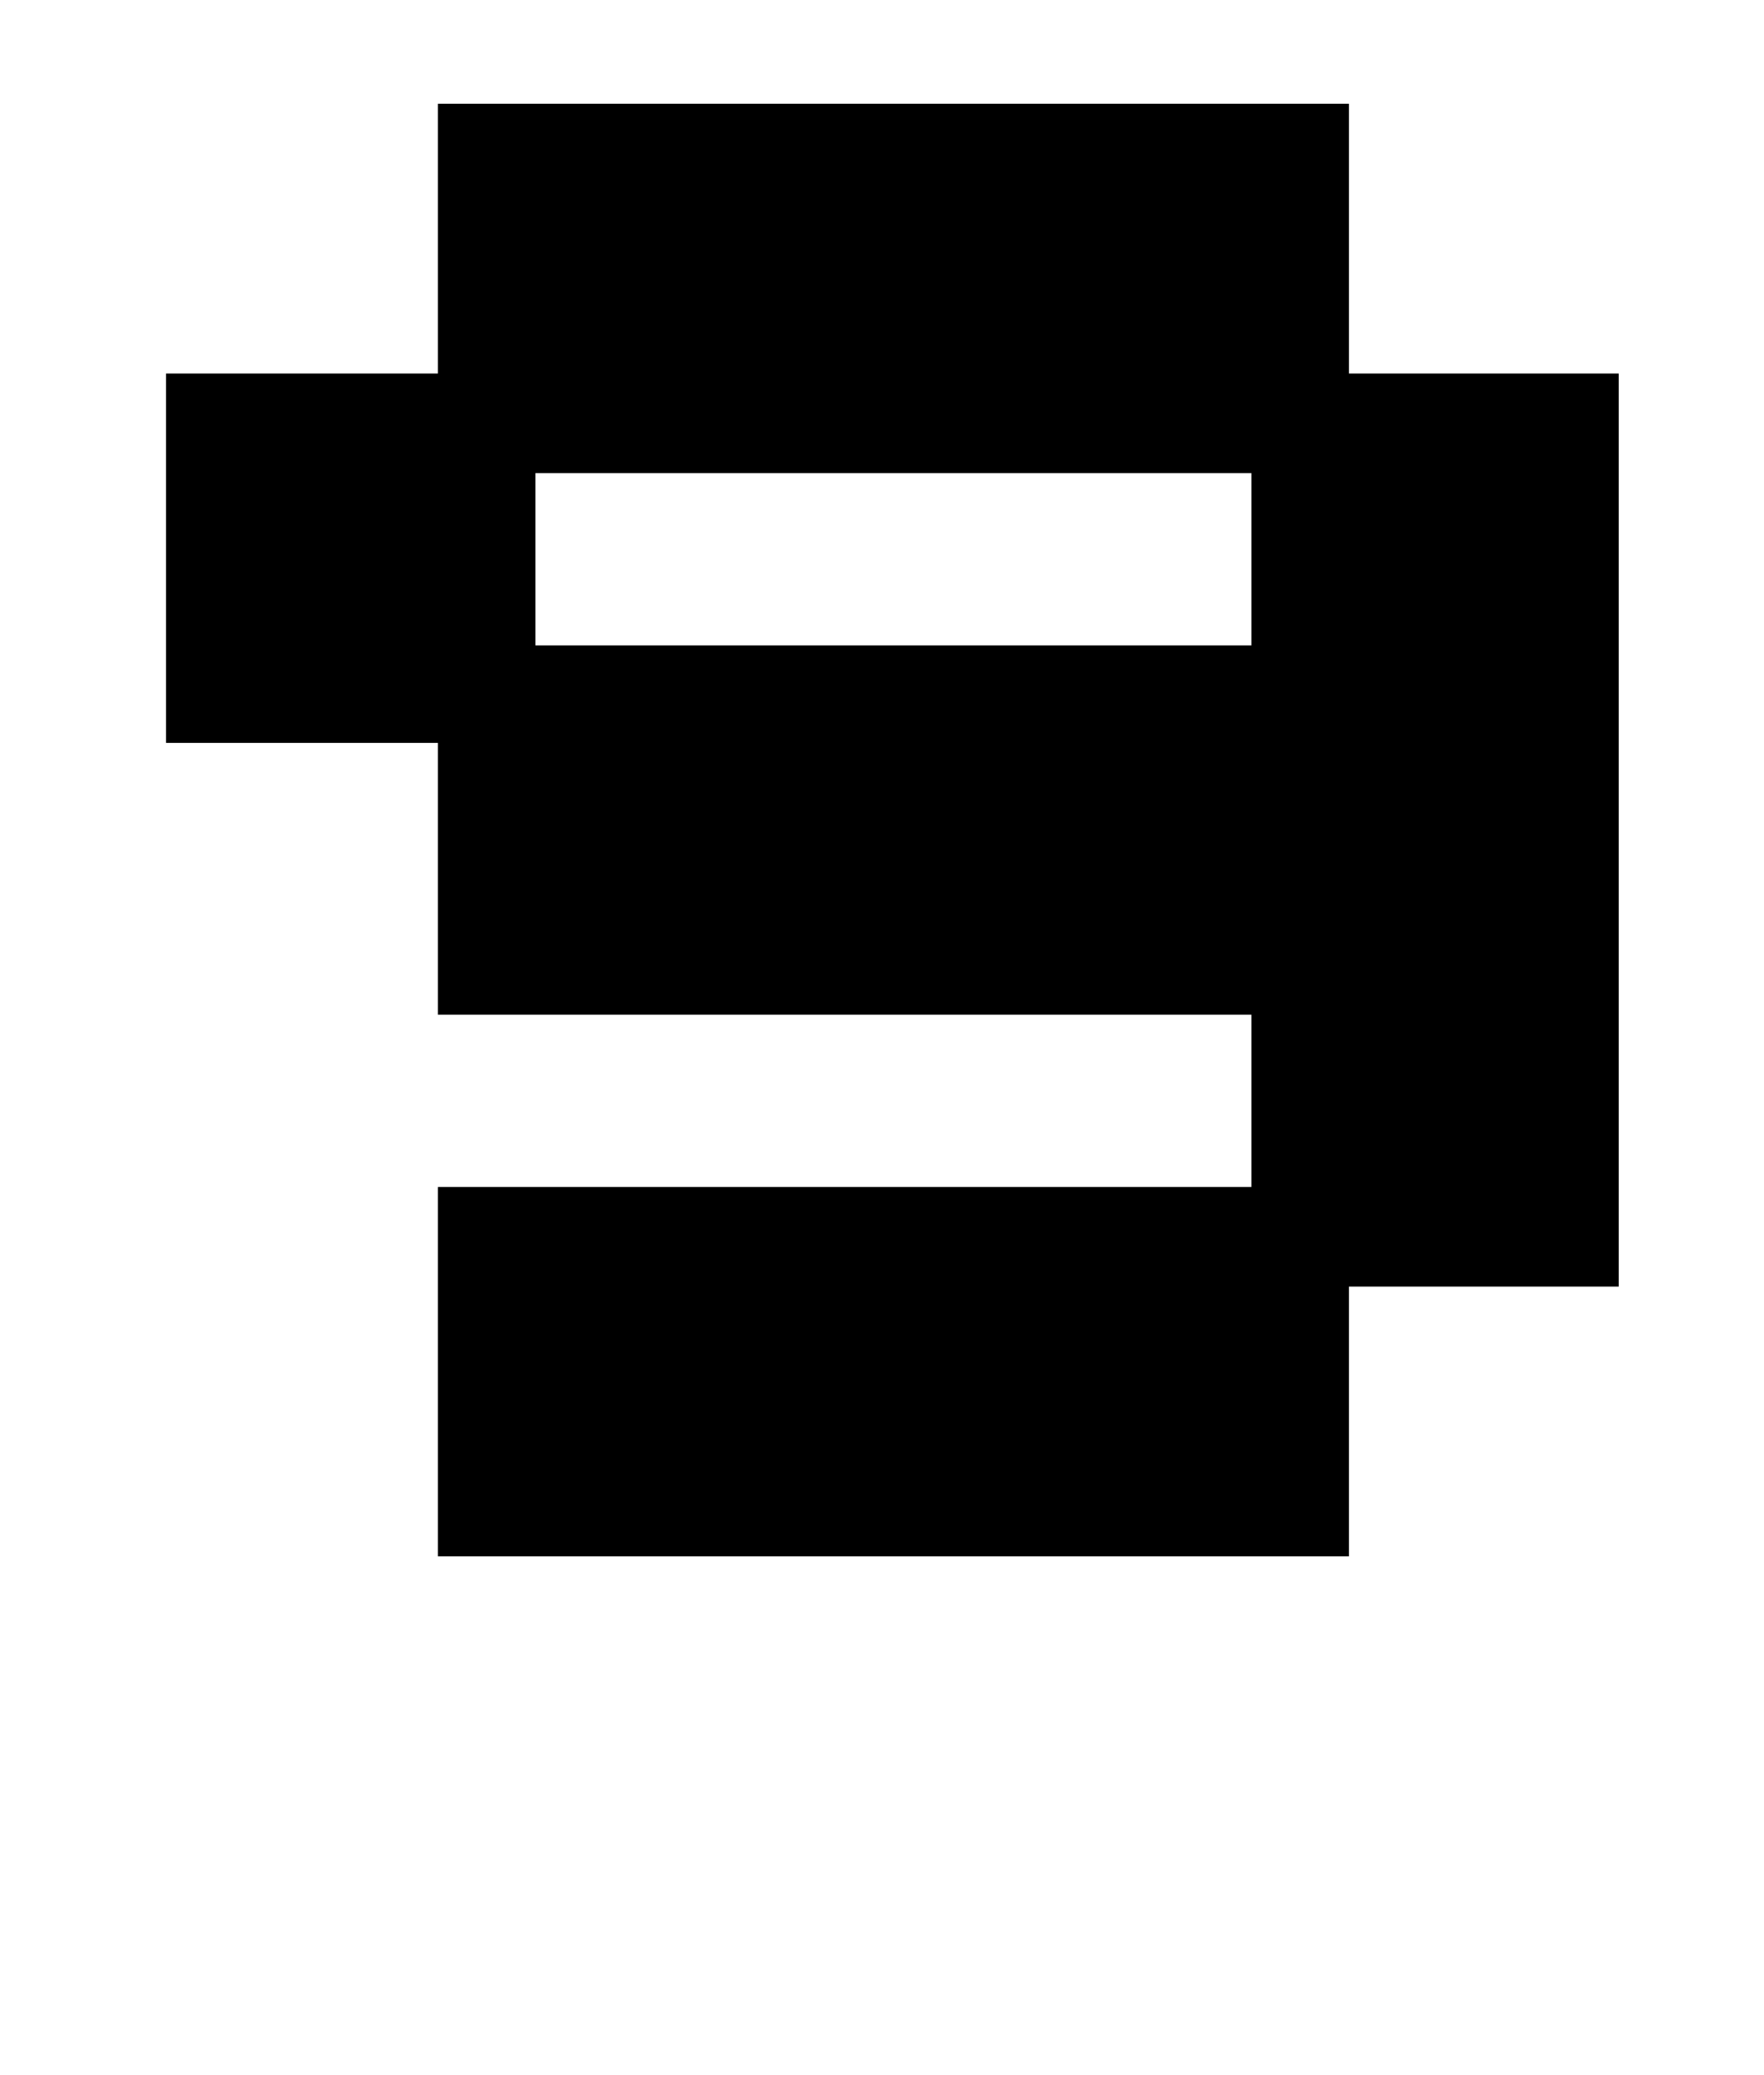
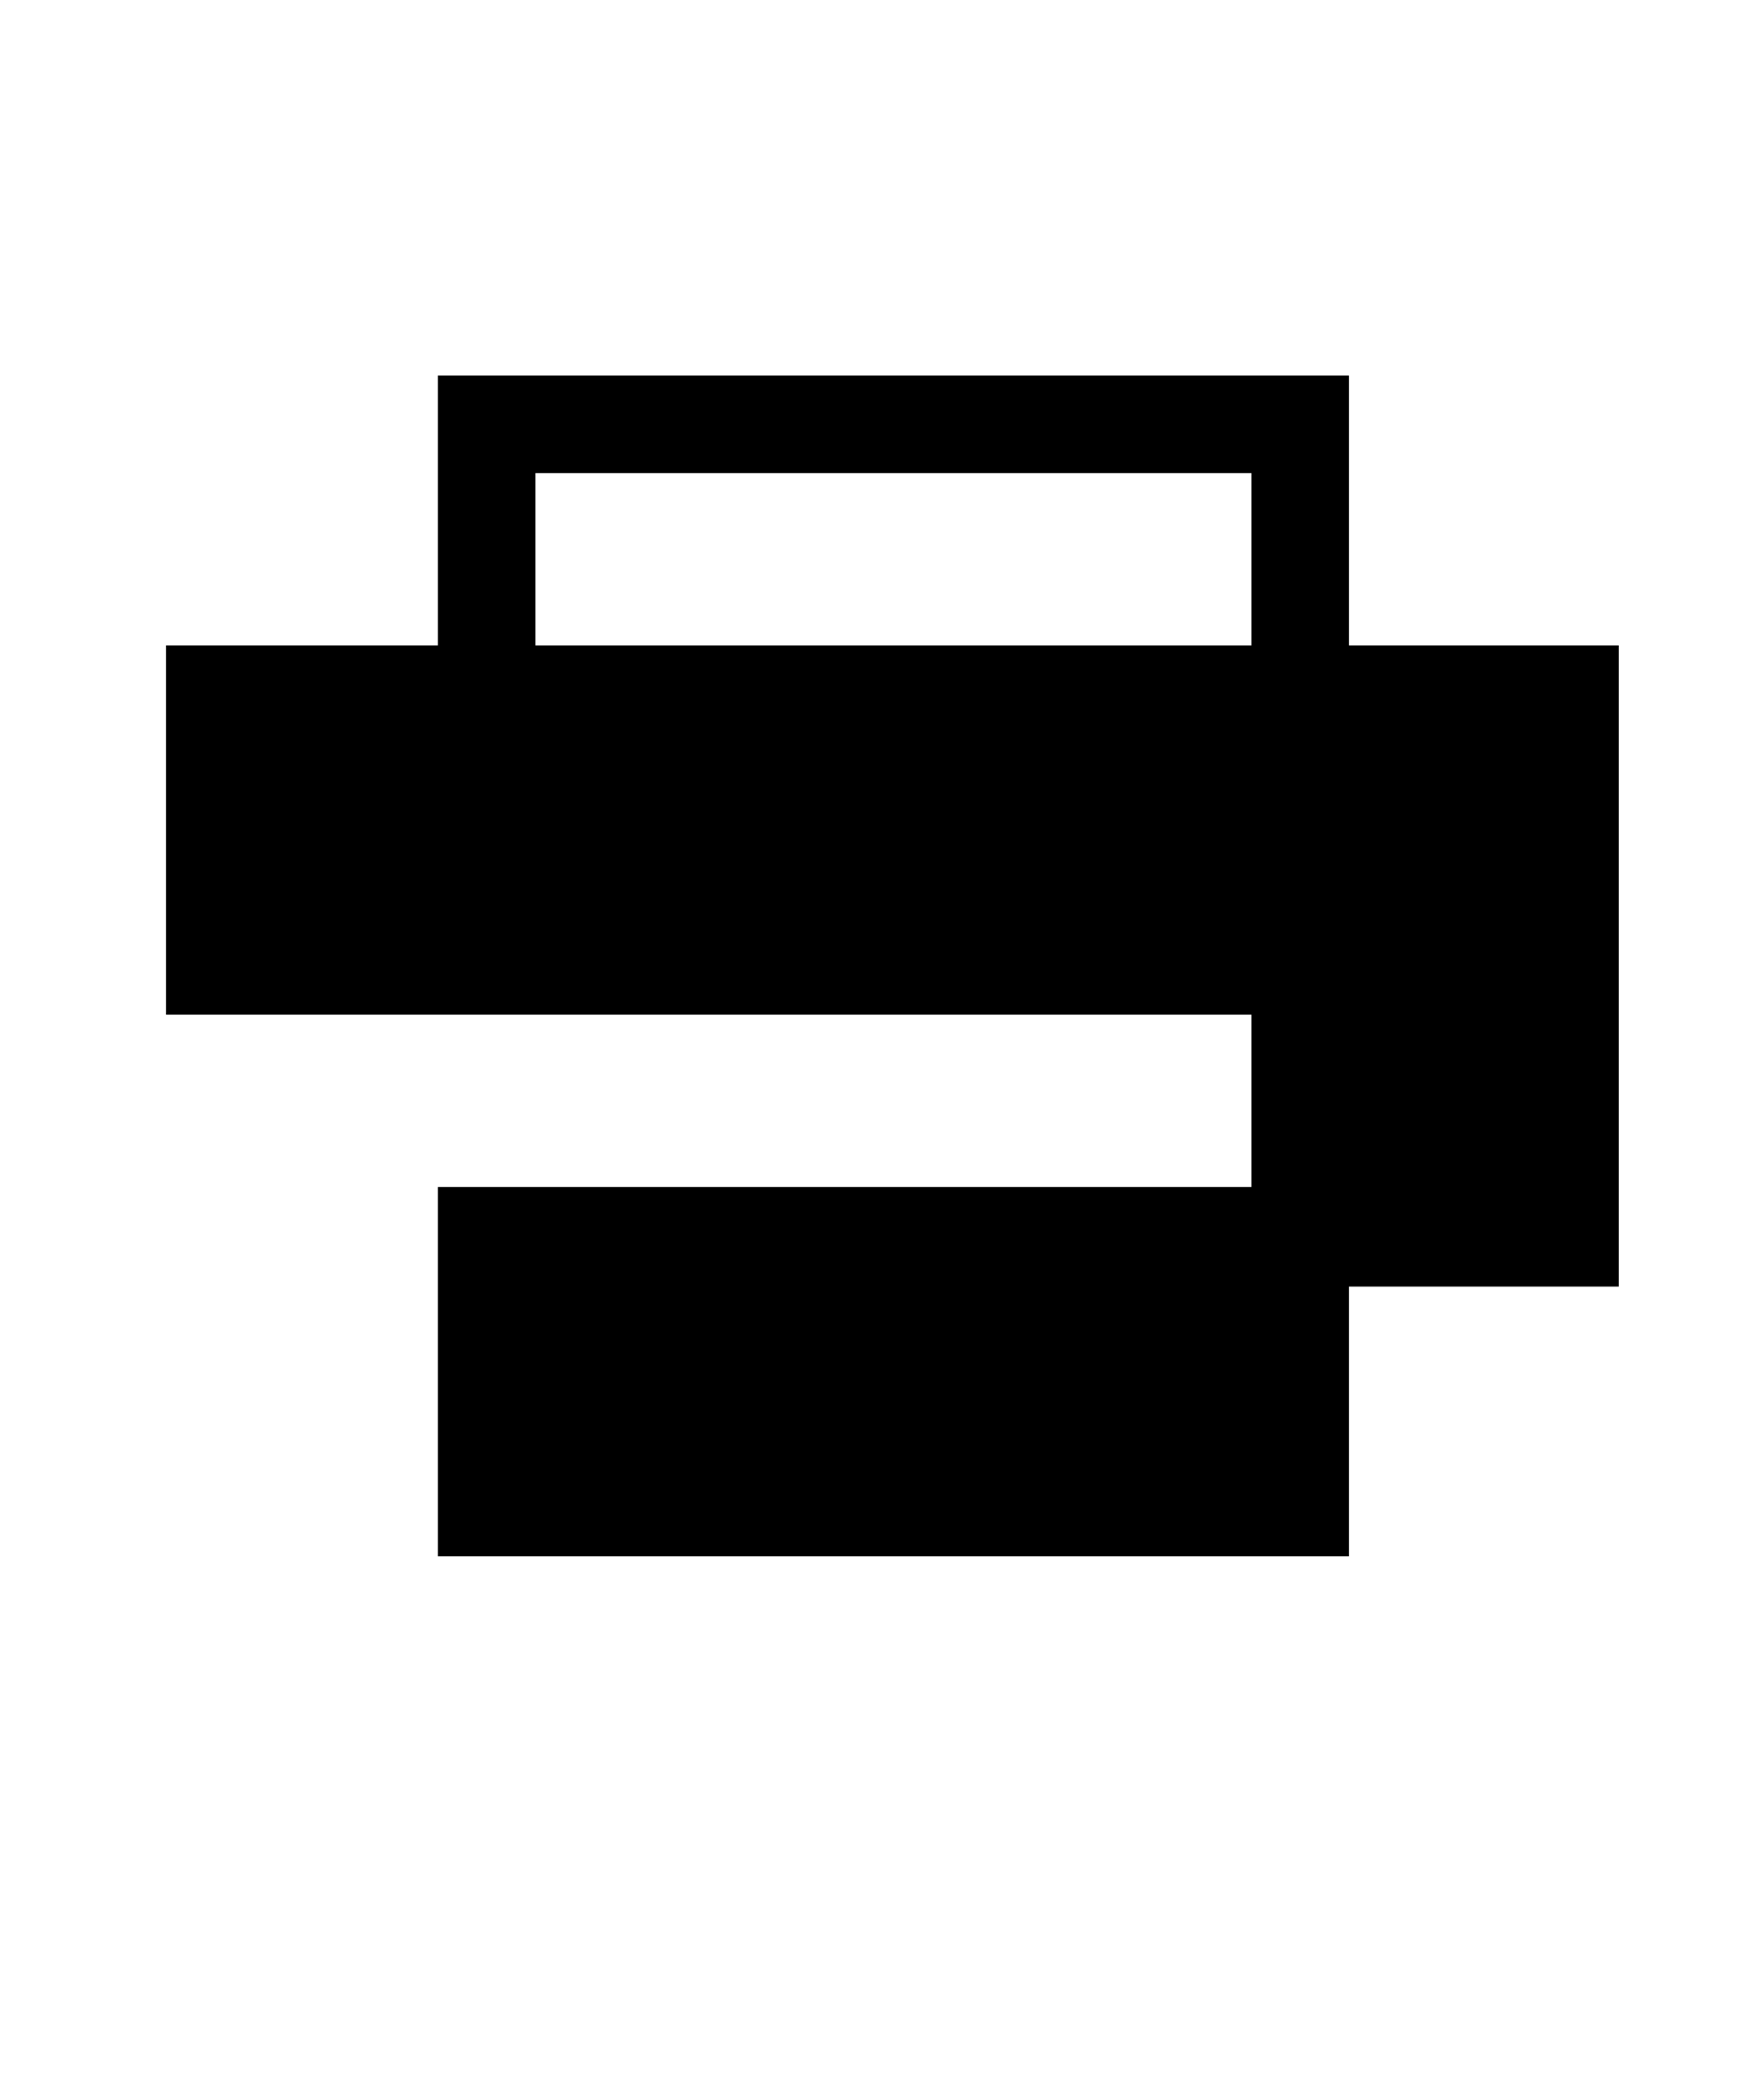
<svg xmlns="http://www.w3.org/2000/svg" version="1.1" viewBox="-10 0 850 1000">
-   <path fill="currentColor" d="M770 180v440h-130v130h-439v-178h392v-83h-392v-131h-131v-178h131v-130h439v130h130zM248 311h345v-83h-345v83z" />
+   <path fill="currentColor" d="M770 180v440h-130v130h-439v-178h392v-83h-392h-131v-178h131v-130h439v130h130zM248 311h345v-83h-345v83z" />
</svg>